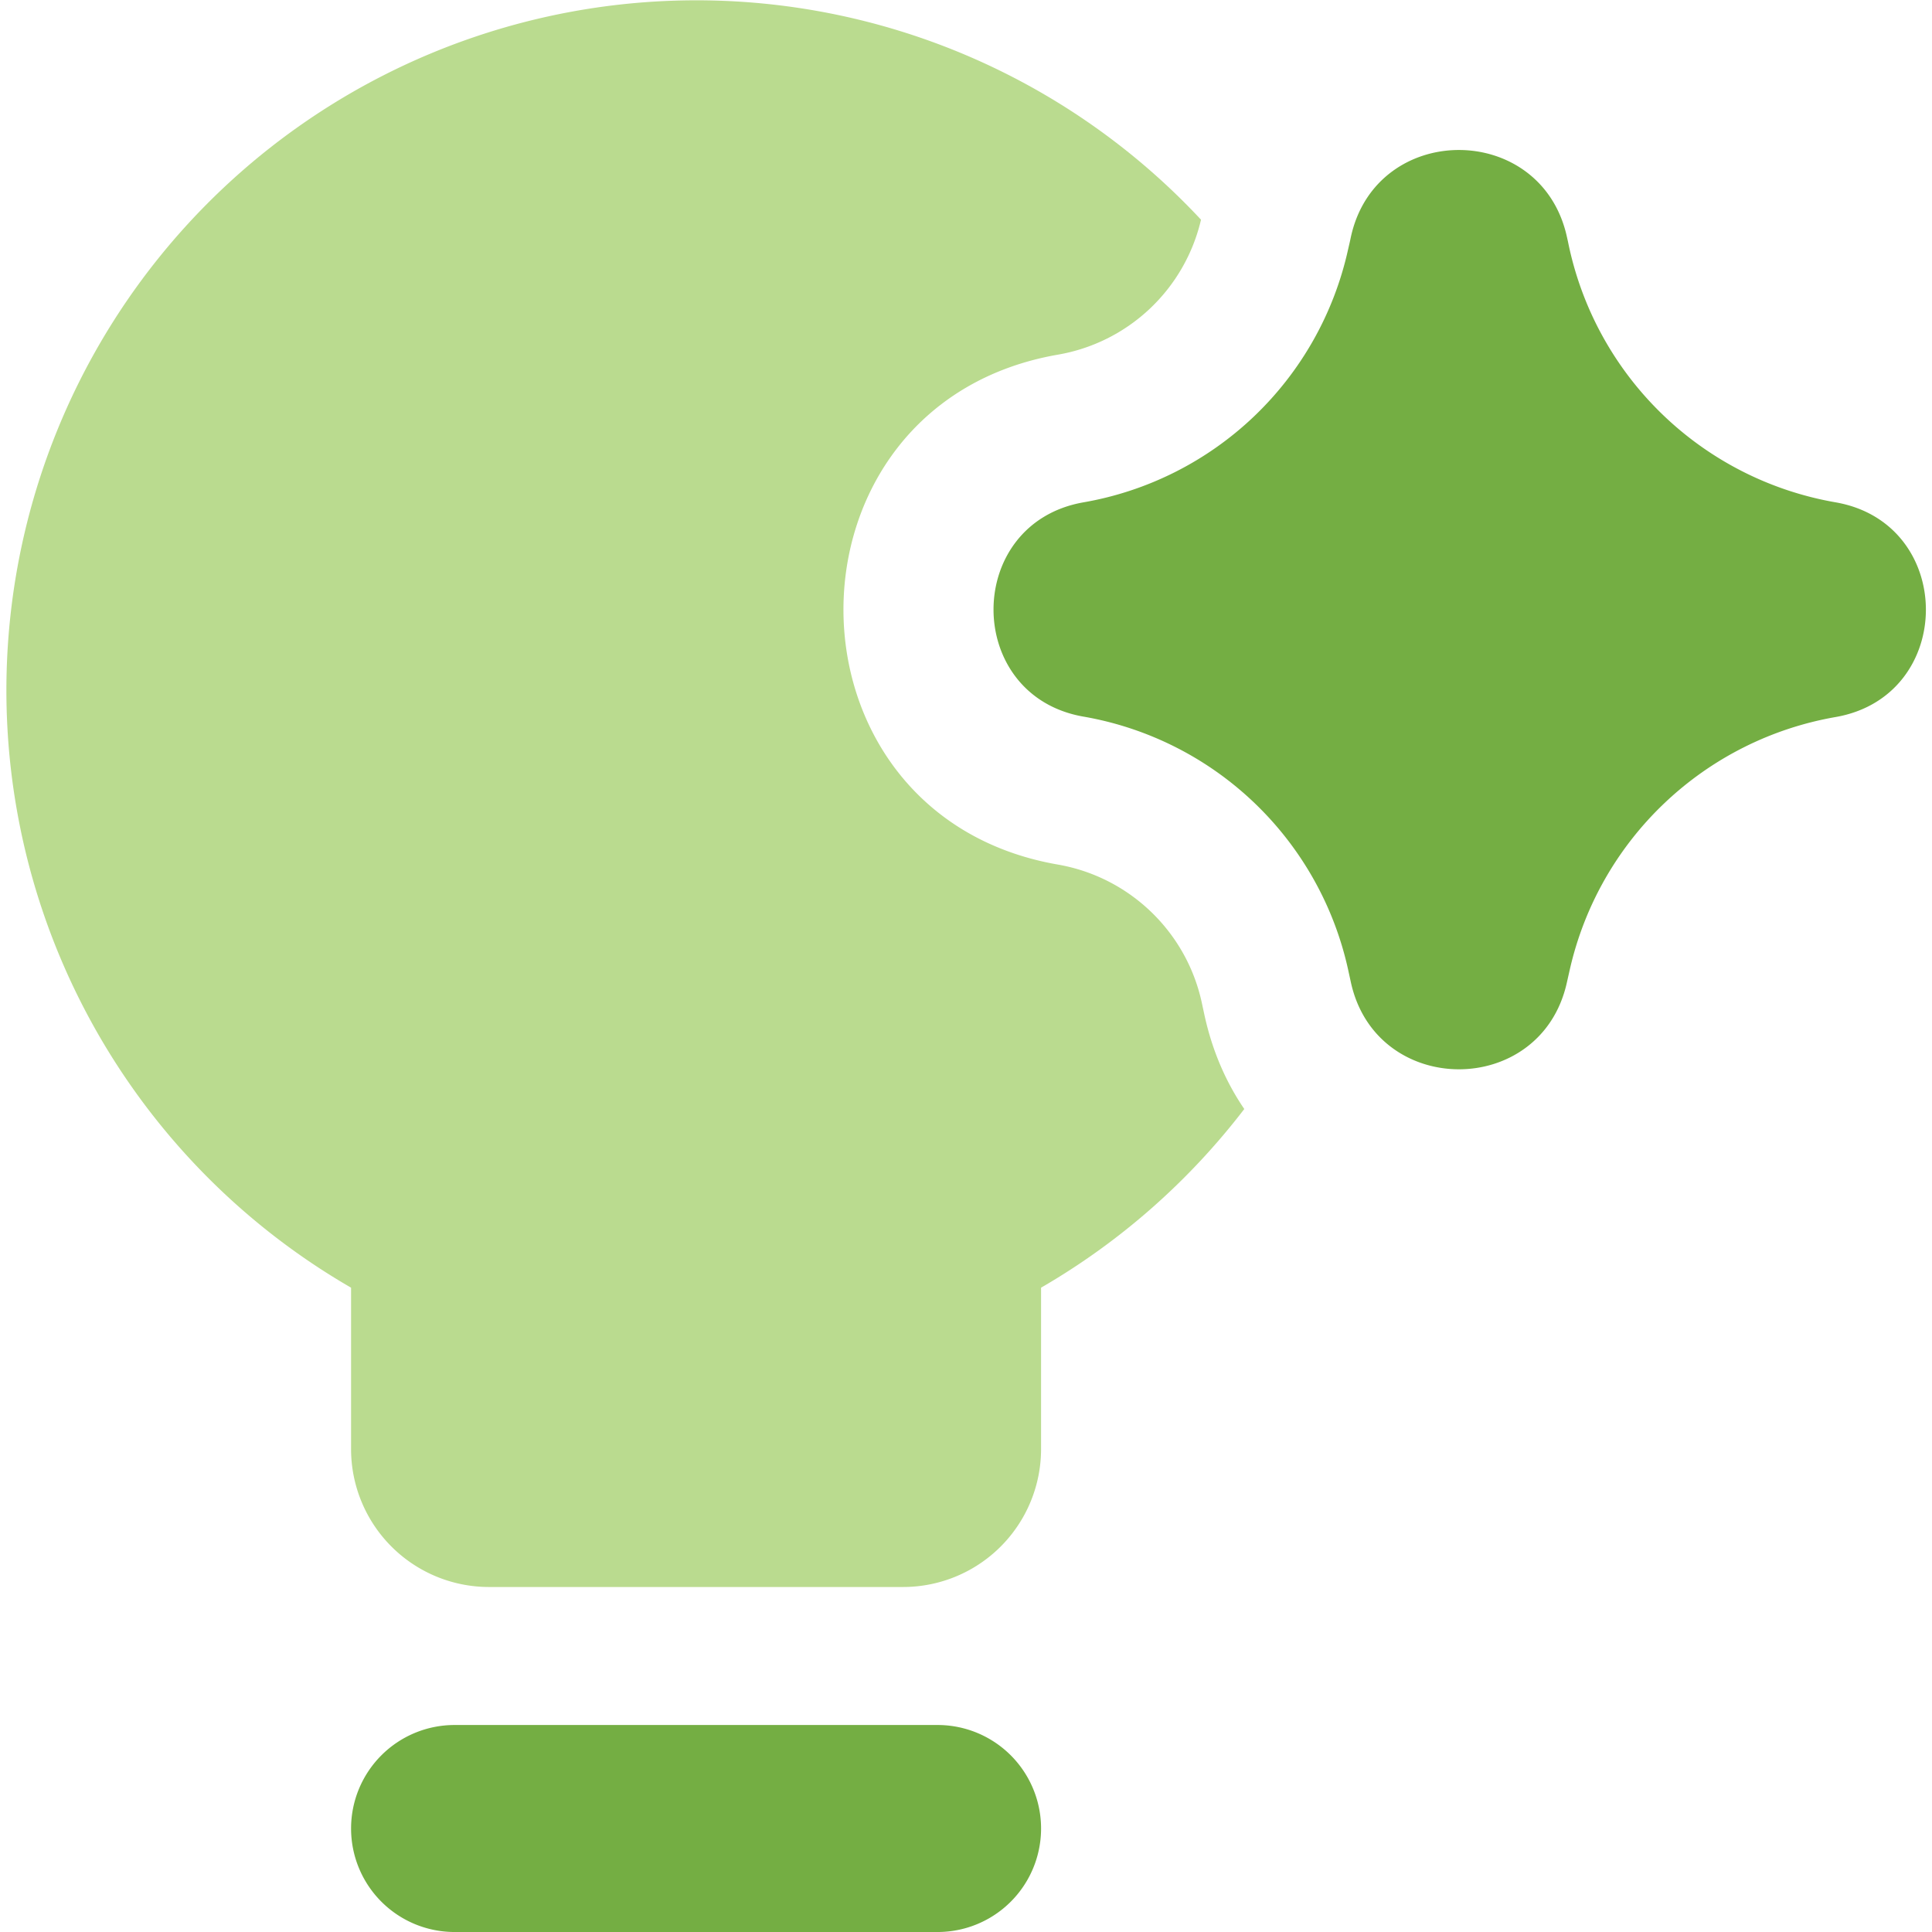
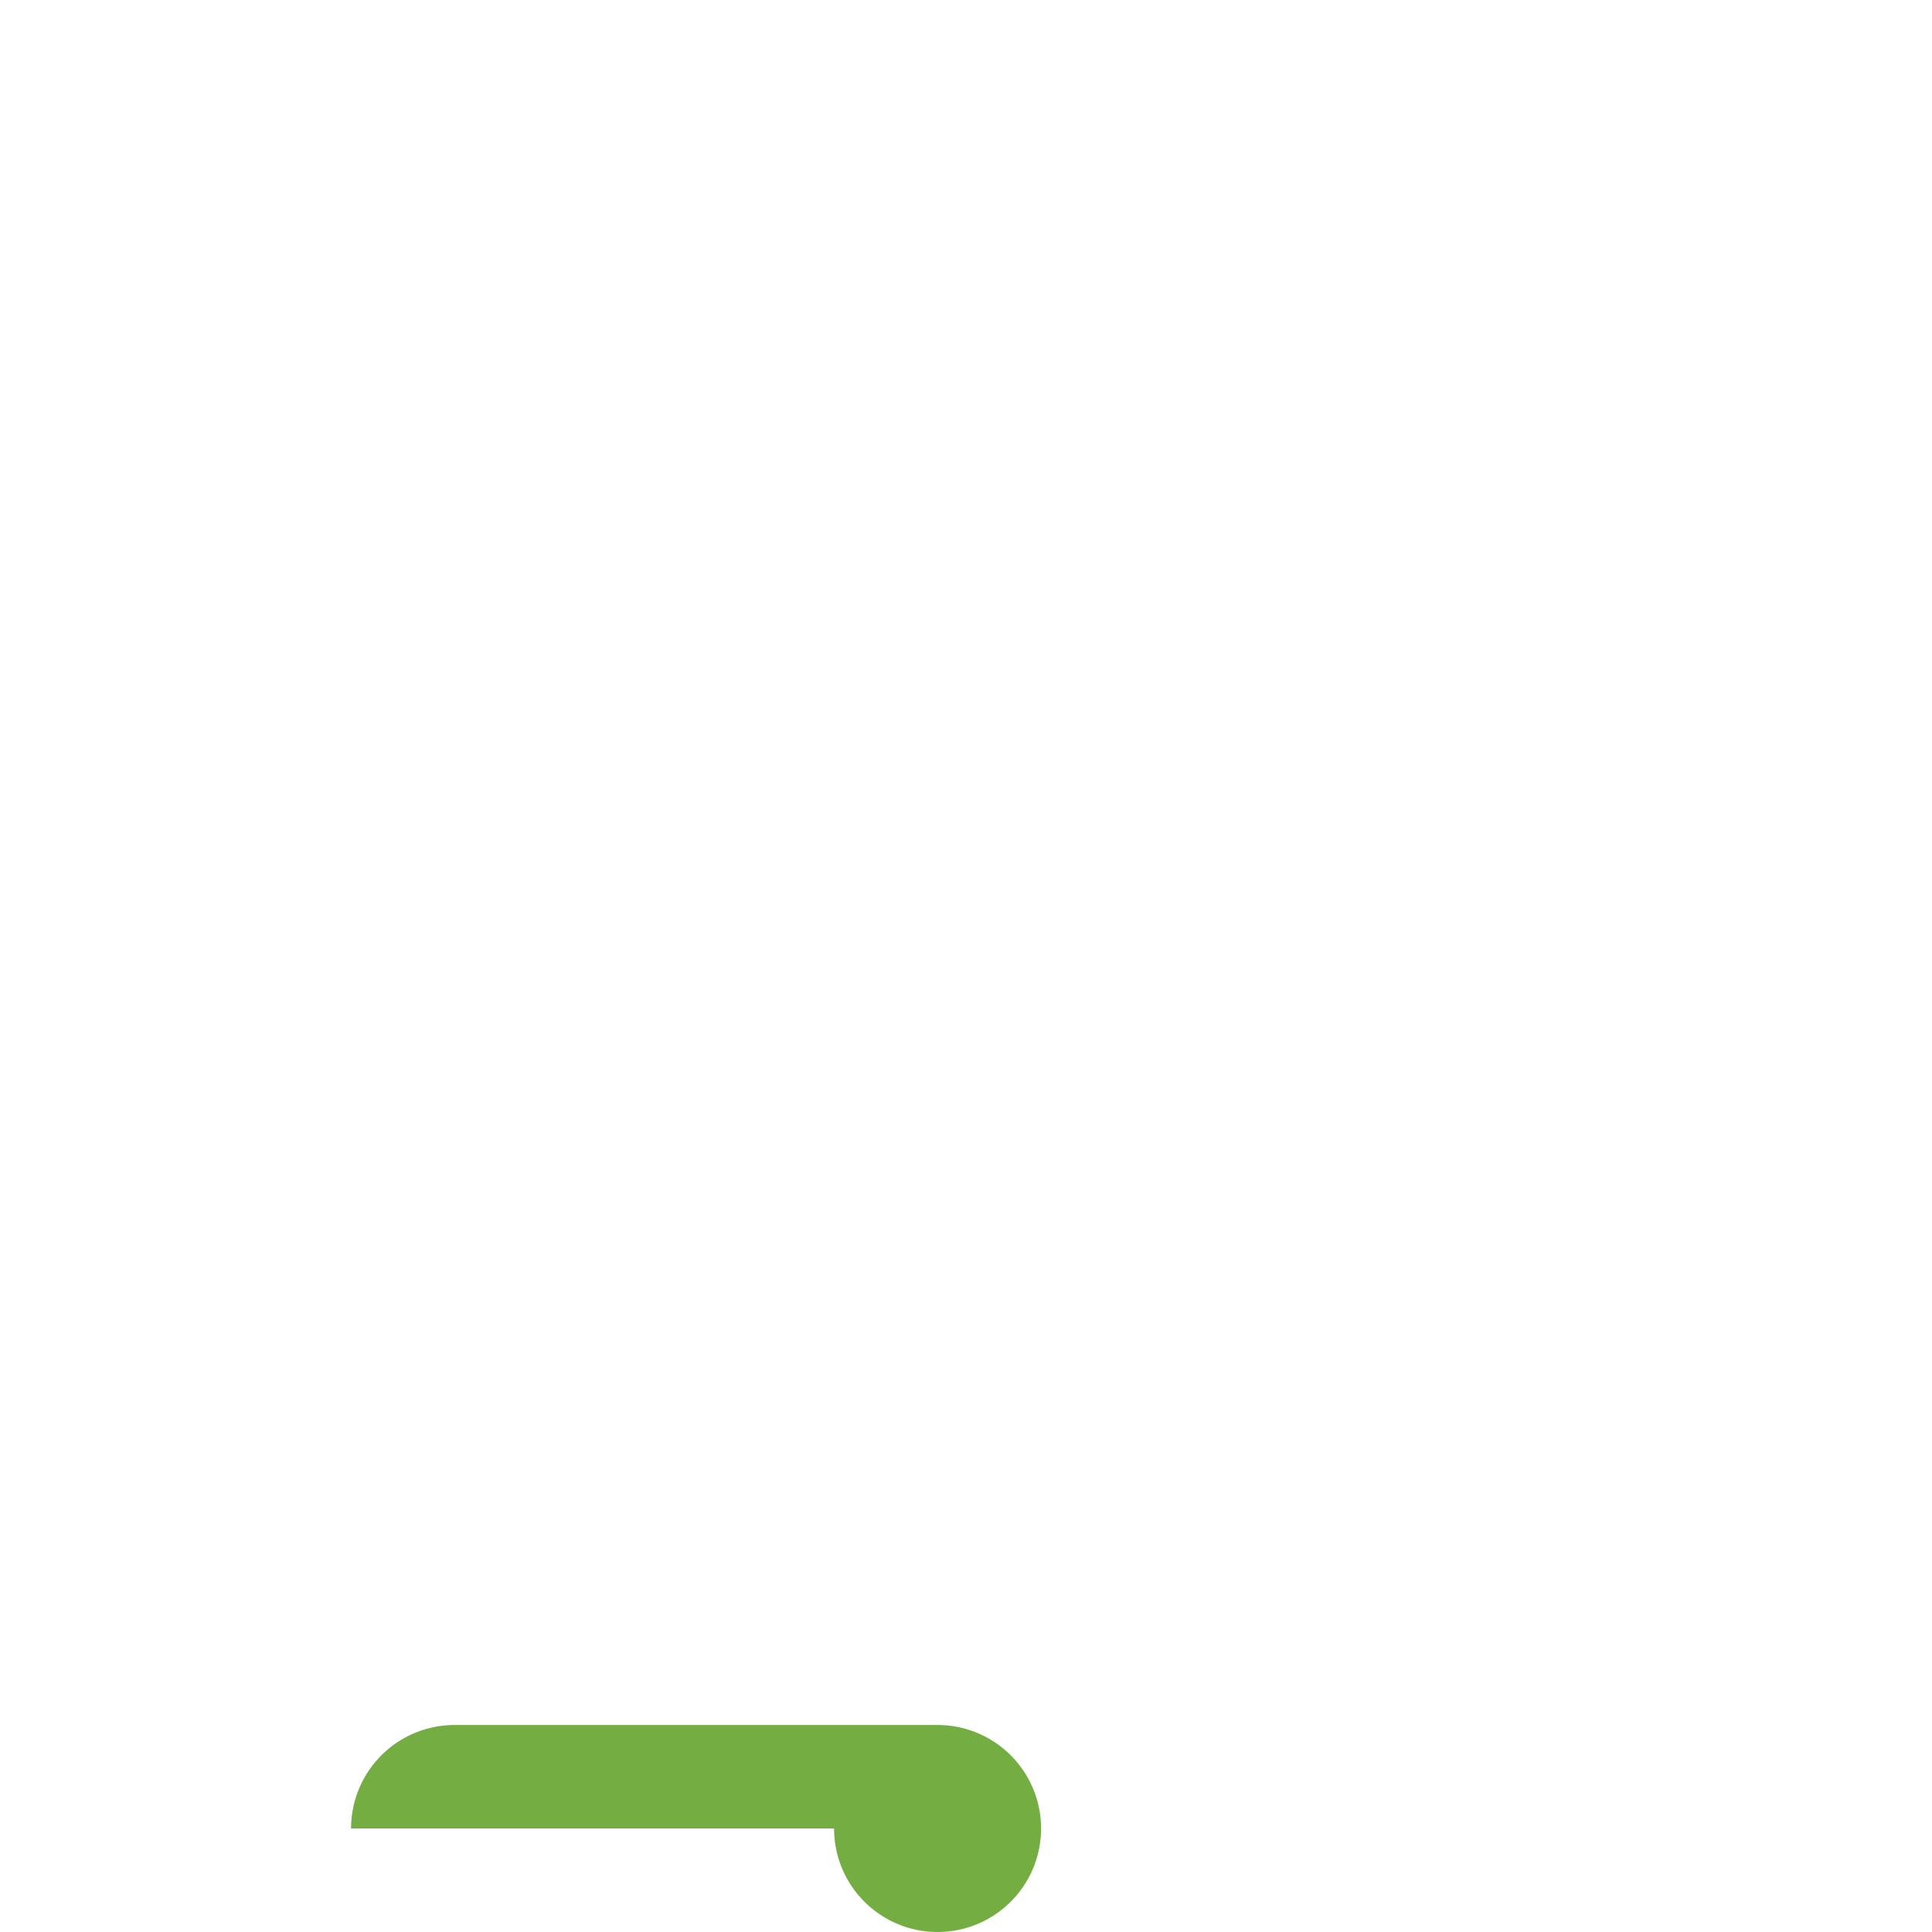
<svg xmlns="http://www.w3.org/2000/svg" fill="none" viewBox="0 0 200 200" id="Ai-Technology-Spark--Streamline-Core.svg" height="200" width="200">
  <desc>Ai Technology Spark Streamline Icon: https://streamlinehq.com</desc>
  <g id="ai-technology-spark--lightbulb-idea-bright-lighting-artificial-intelligence-ai">
-     <path id="Vector 1898 (Stroke)" fill="#74ae43" fill-rule="evenodd" d="M36.343 189.286a10.714 10.714 0 0 1 10.714 -10.714h50a10.714 10.714 0 0 1 0 21.429h-50a10.714 10.714 0 0 1 -10.714 -10.714Z" clip-rule="evenodd" stroke-width="1" />
-     <path id="Subtract" fill="#badb8f" fill-rule="evenodd" d="M128.8 114.814c-5.714 7.457 -12.857 13.757 -21.029 18.486V150a14.286 14.286 0 0 1 -14.286 14.286h-42.857a14.286 14.286 0 0 1 -14.286 -14.286V133.3a71.429 71.429 0 1 1 87.986 -110.557 18.429 18.429 0 0 1 -14.814 13.971c-29.6 5.143 -29.6 47.643 0 52.786 7.386 1.286 13.286 6.929 14.886 14.257l0.271 1.257c0.814 3.771 2.257 7.043 4.143 9.8Z" clip-rule="evenodd" stroke-width="1" />
-     <path id="Union" fill="#74ae43" fill-rule="evenodd" d="M162.186 24.429c-2.714 -11.914 -19.729 -11.857 -22.343 0.1l-0.1 0.471 -0.214 0.929A34 34 0 0 1 112.171 52c-12.429 2.171 -12.429 20.029 0 22.186A34 34 0 0 1 139.571 100.443l0.271 1.243c2.614 11.957 19.629 12.029 22.343 0.1l0.329 -1.457a34.229 34.229 0 0 1 27.5 -26.1c12.471 -2.171 12.471 -20.057 0 -22.229a34.214 34.214 0 0 1 -27.7 -27l-0.129 -0.571Z" clip-rule="evenodd" stroke-width="1" />
+     <path id="Vector 1898 (Stroke)" fill="#74ae43" fill-rule="evenodd" d="M36.343 189.286a10.714 10.714 0 0 1 10.714 -10.714h50a10.714 10.714 0 0 1 0 21.429a10.714 10.714 0 0 1 -10.714 -10.714Z" clip-rule="evenodd" stroke-width="1" />
  </g>
</svg>